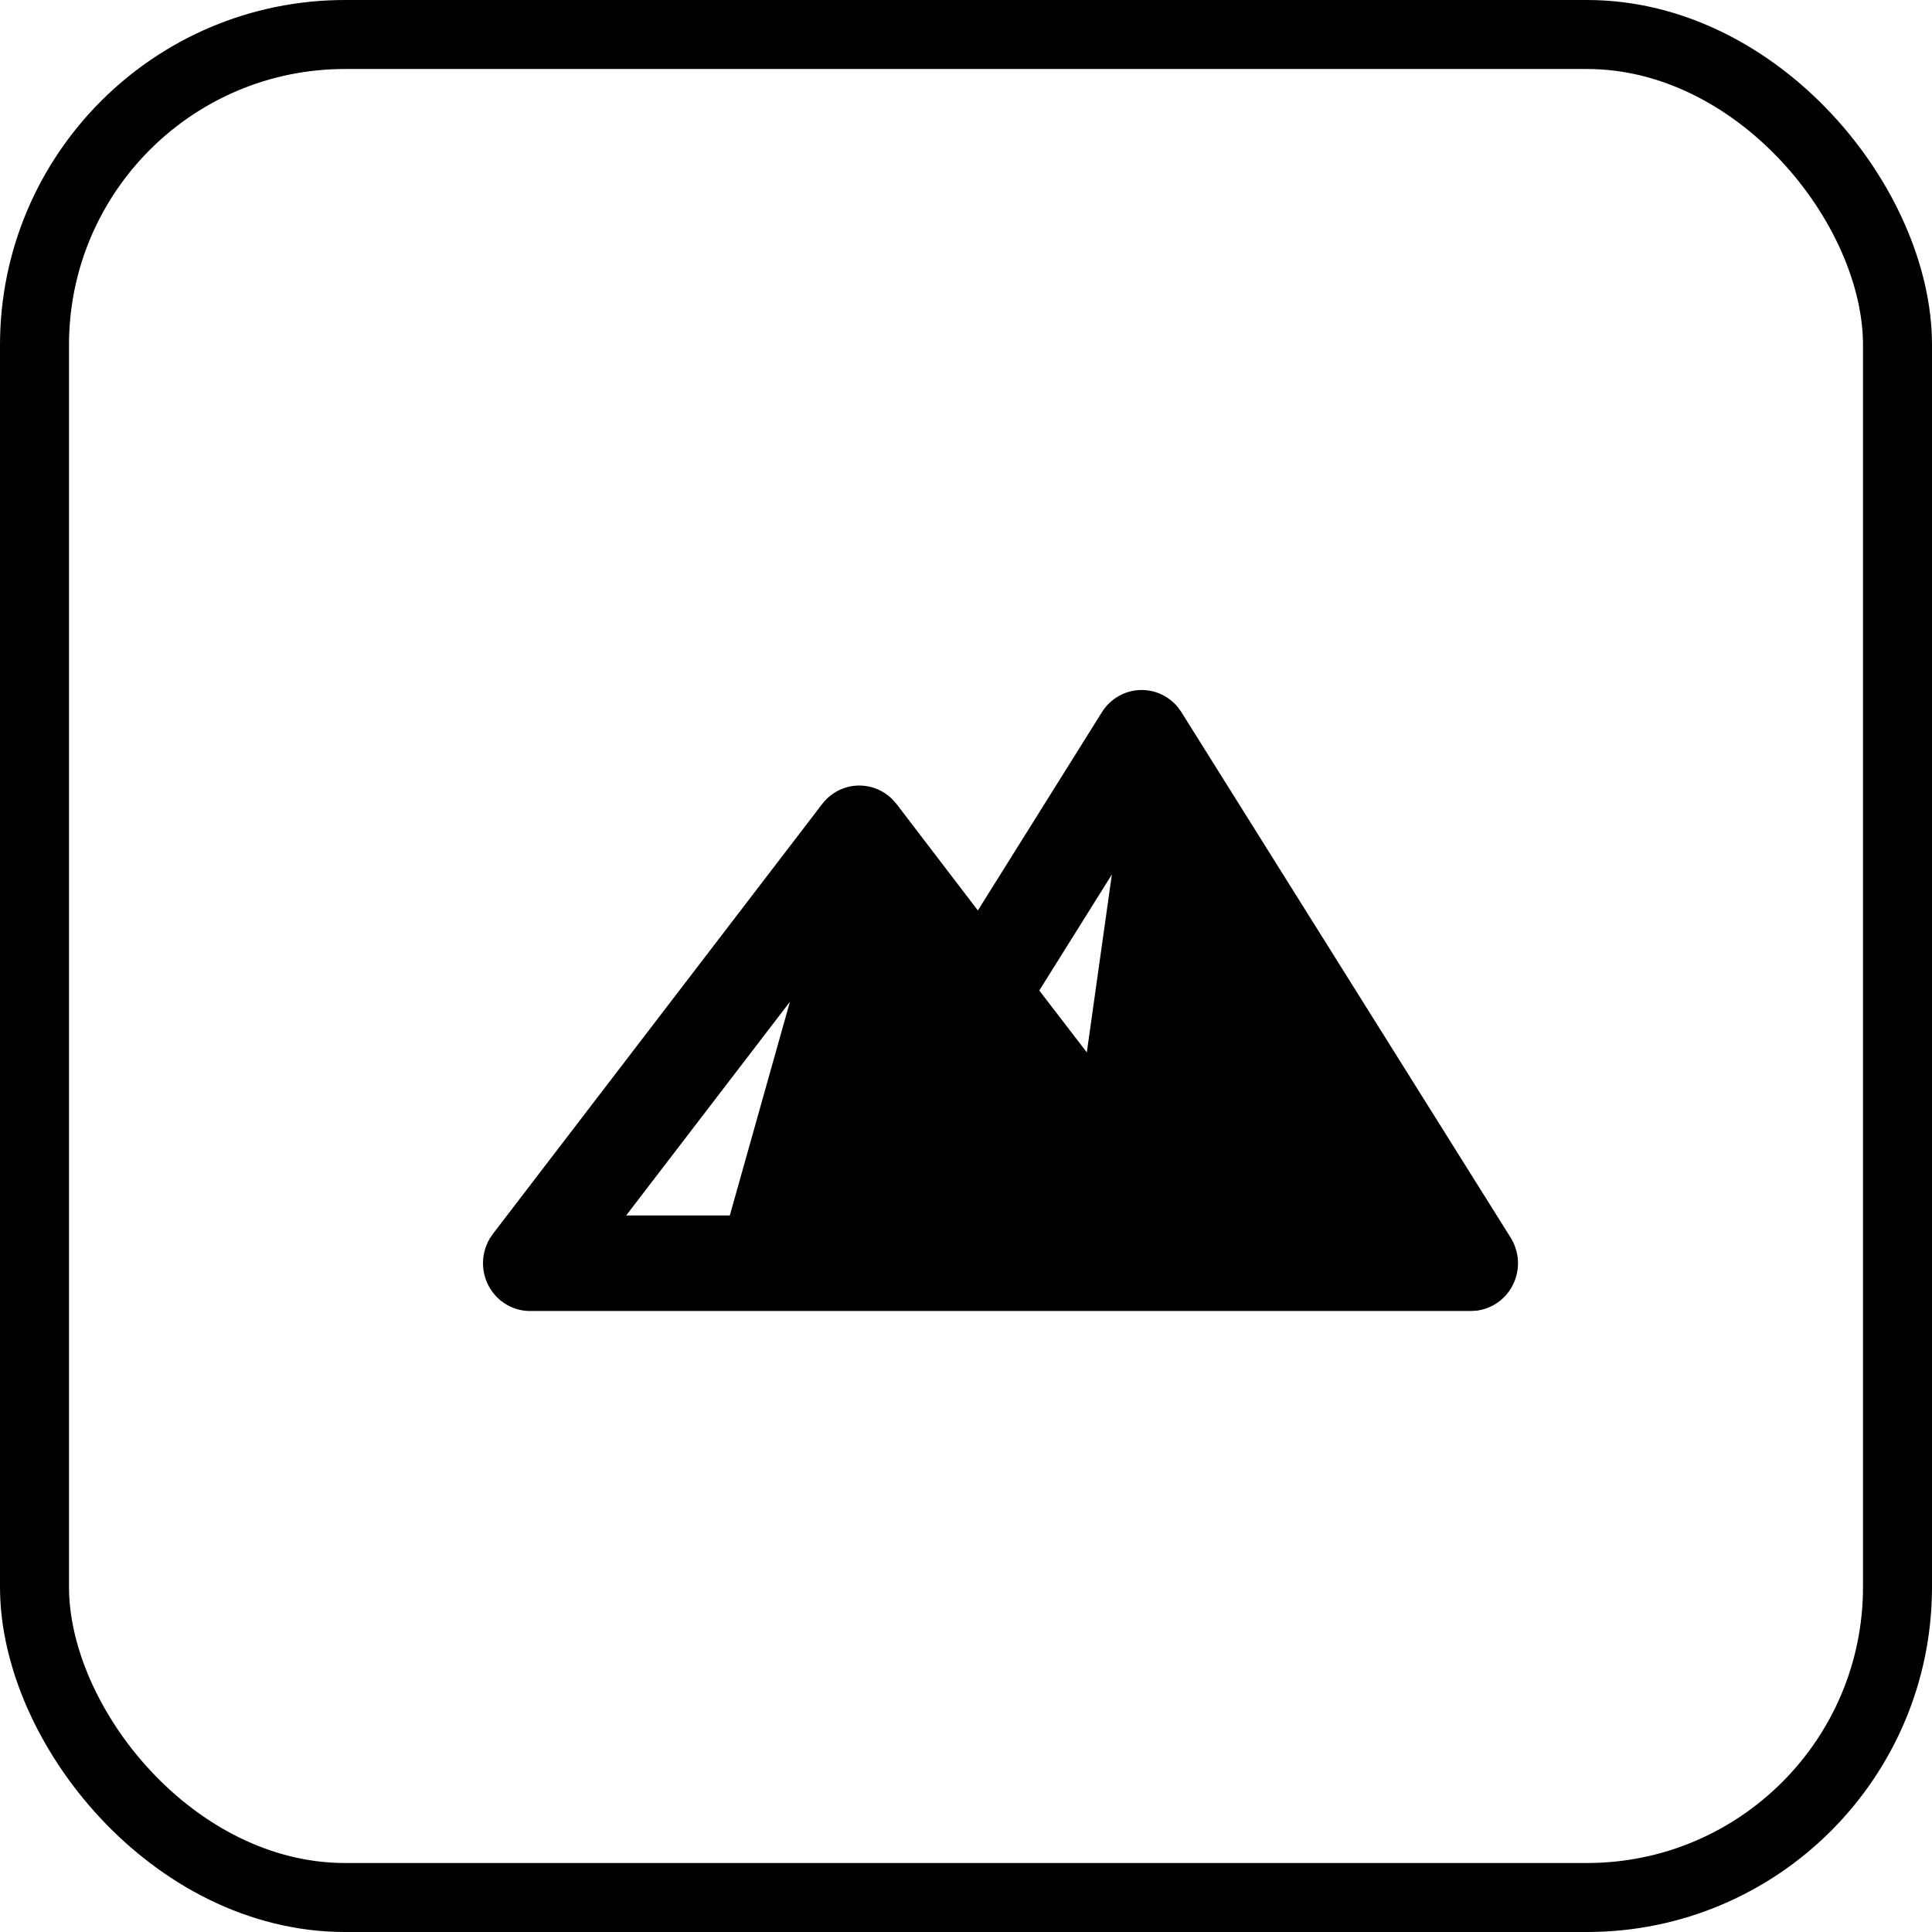
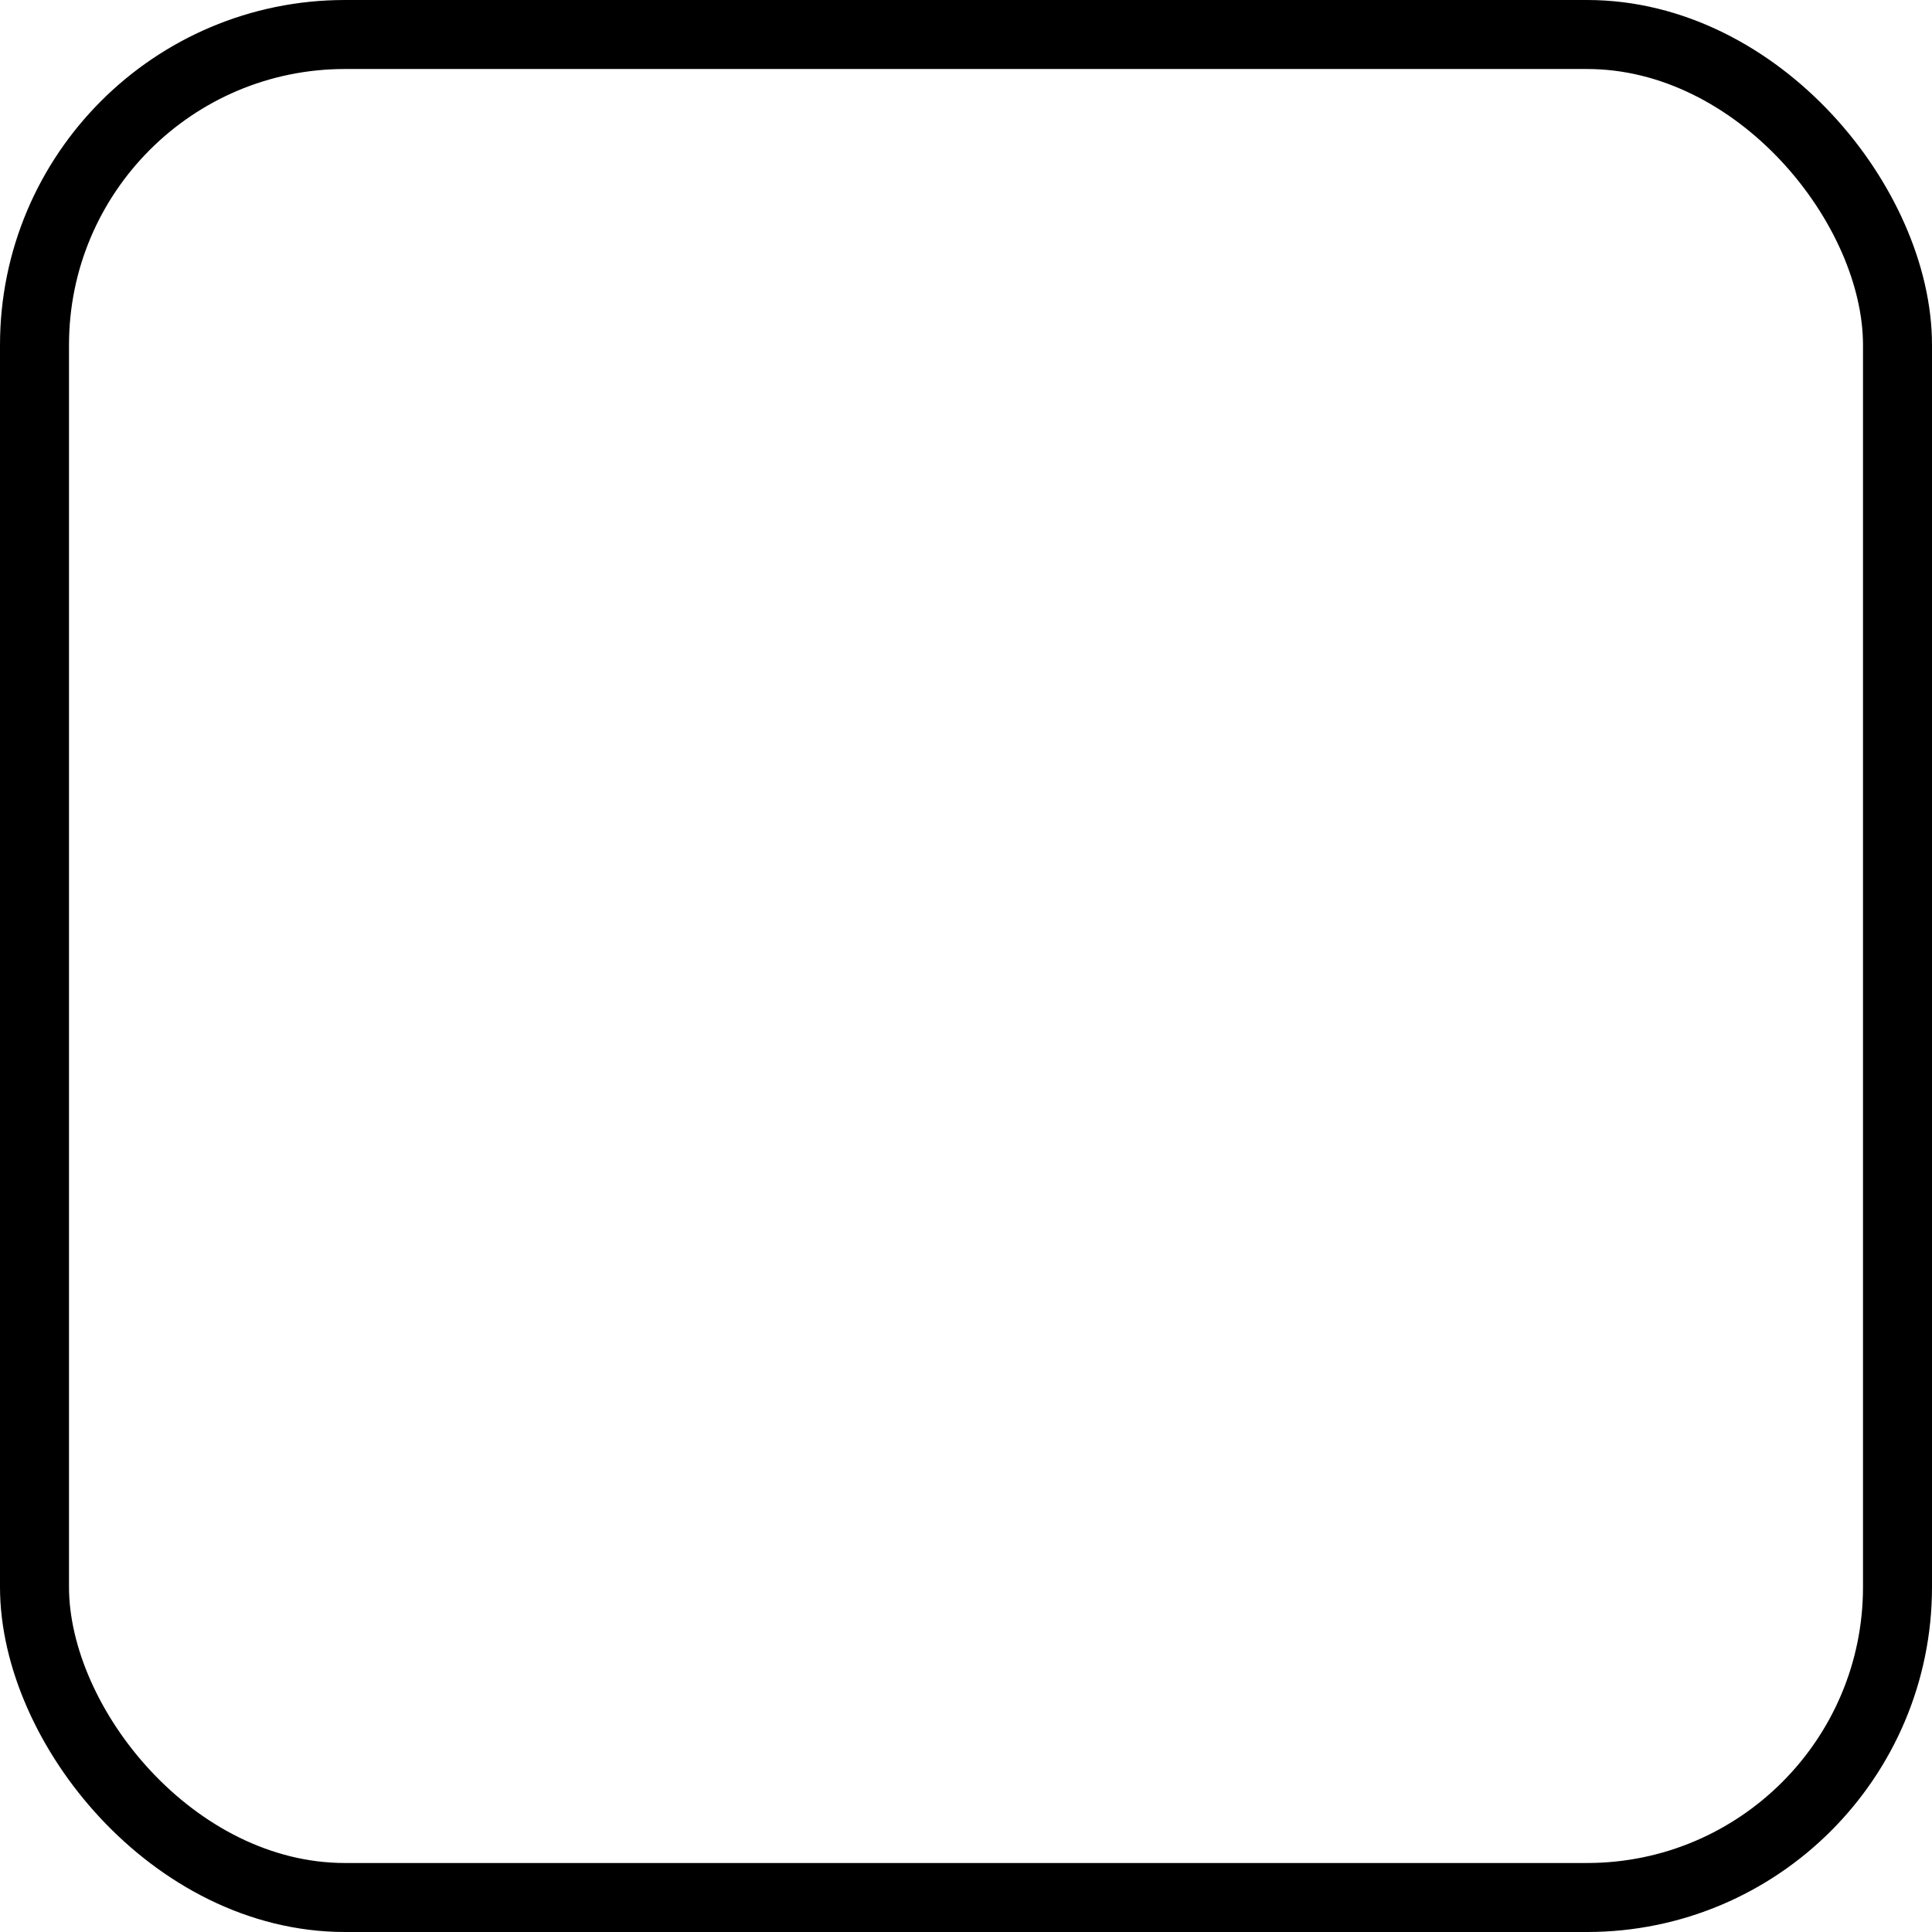
<svg xmlns="http://www.w3.org/2000/svg" width="28" height="28" viewBox="0 0 28 28" fill="none">
  <rect x="0.5" y="0.5" width="27" height="27" rx="4.5" stroke="black" />
-   <path fill-rule="evenodd" clip-rule="evenodd" d="M16.545 10C16.645 10 16.744 10.022 16.835 10.065C16.925 10.108 17.006 10.171 17.07 10.249L17.121 10.32L21.893 17.936C21.955 18.035 21.991 18.148 21.999 18.265C22.006 18.381 21.984 18.498 21.934 18.604C21.885 18.71 21.81 18.801 21.717 18.869C21.623 18.938 21.514 18.981 21.4 18.995L21.318 19H7.682C7.561 19 7.443 18.968 7.339 18.906C7.235 18.845 7.149 18.756 7.089 18.65C7.03 18.544 6.999 18.424 7 18.302C7.001 18.18 7.034 18.06 7.095 17.955L7.143 17.883L11.916 11.652C11.975 11.575 12.05 11.511 12.135 11.465C12.22 11.419 12.314 11.392 12.41 11.386C12.506 11.38 12.602 11.394 12.693 11.428C12.783 11.463 12.865 11.516 12.934 11.585L12.993 11.652L14.172 13.195L15.97 10.321C16.031 10.223 16.116 10.142 16.217 10.086C16.317 10.03 16.43 10 16.544 10H16.545ZM11.448 14.519L9.075 17.615H10.577L11.448 14.519ZM16.114 12.674L15.062 14.355L15.751 15.252L16.114 12.674Z" fill="black" />
</svg>